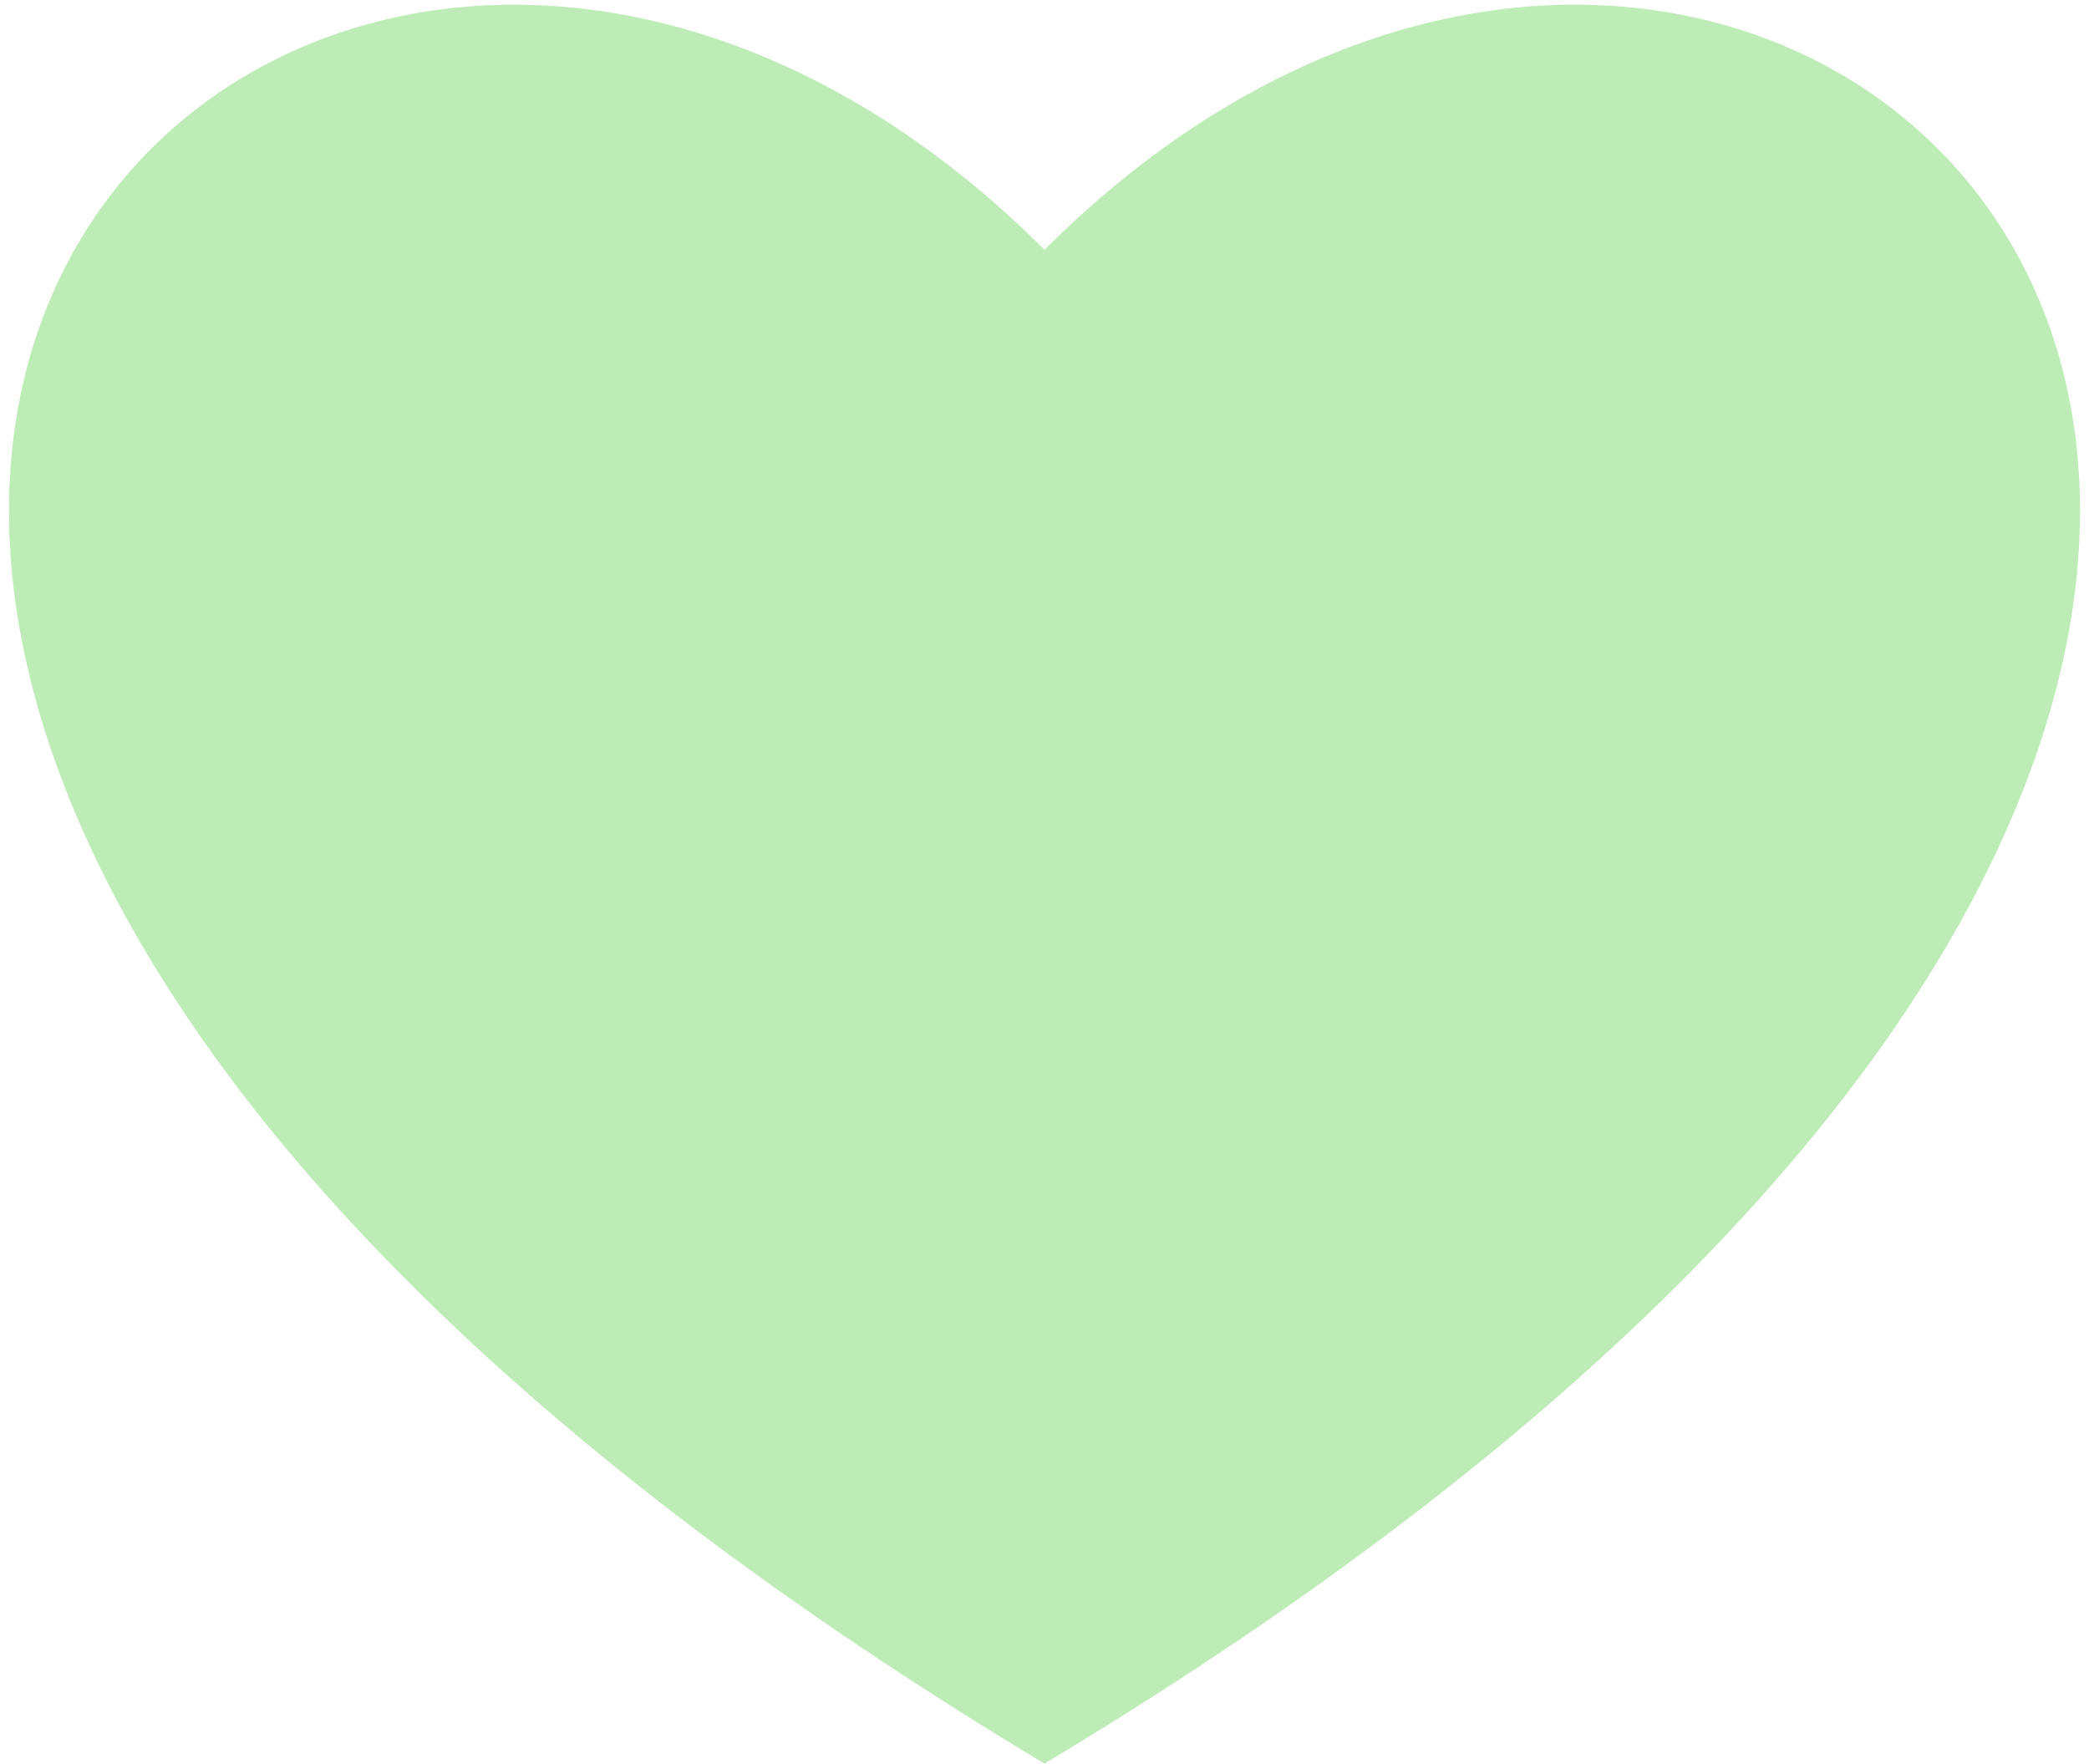
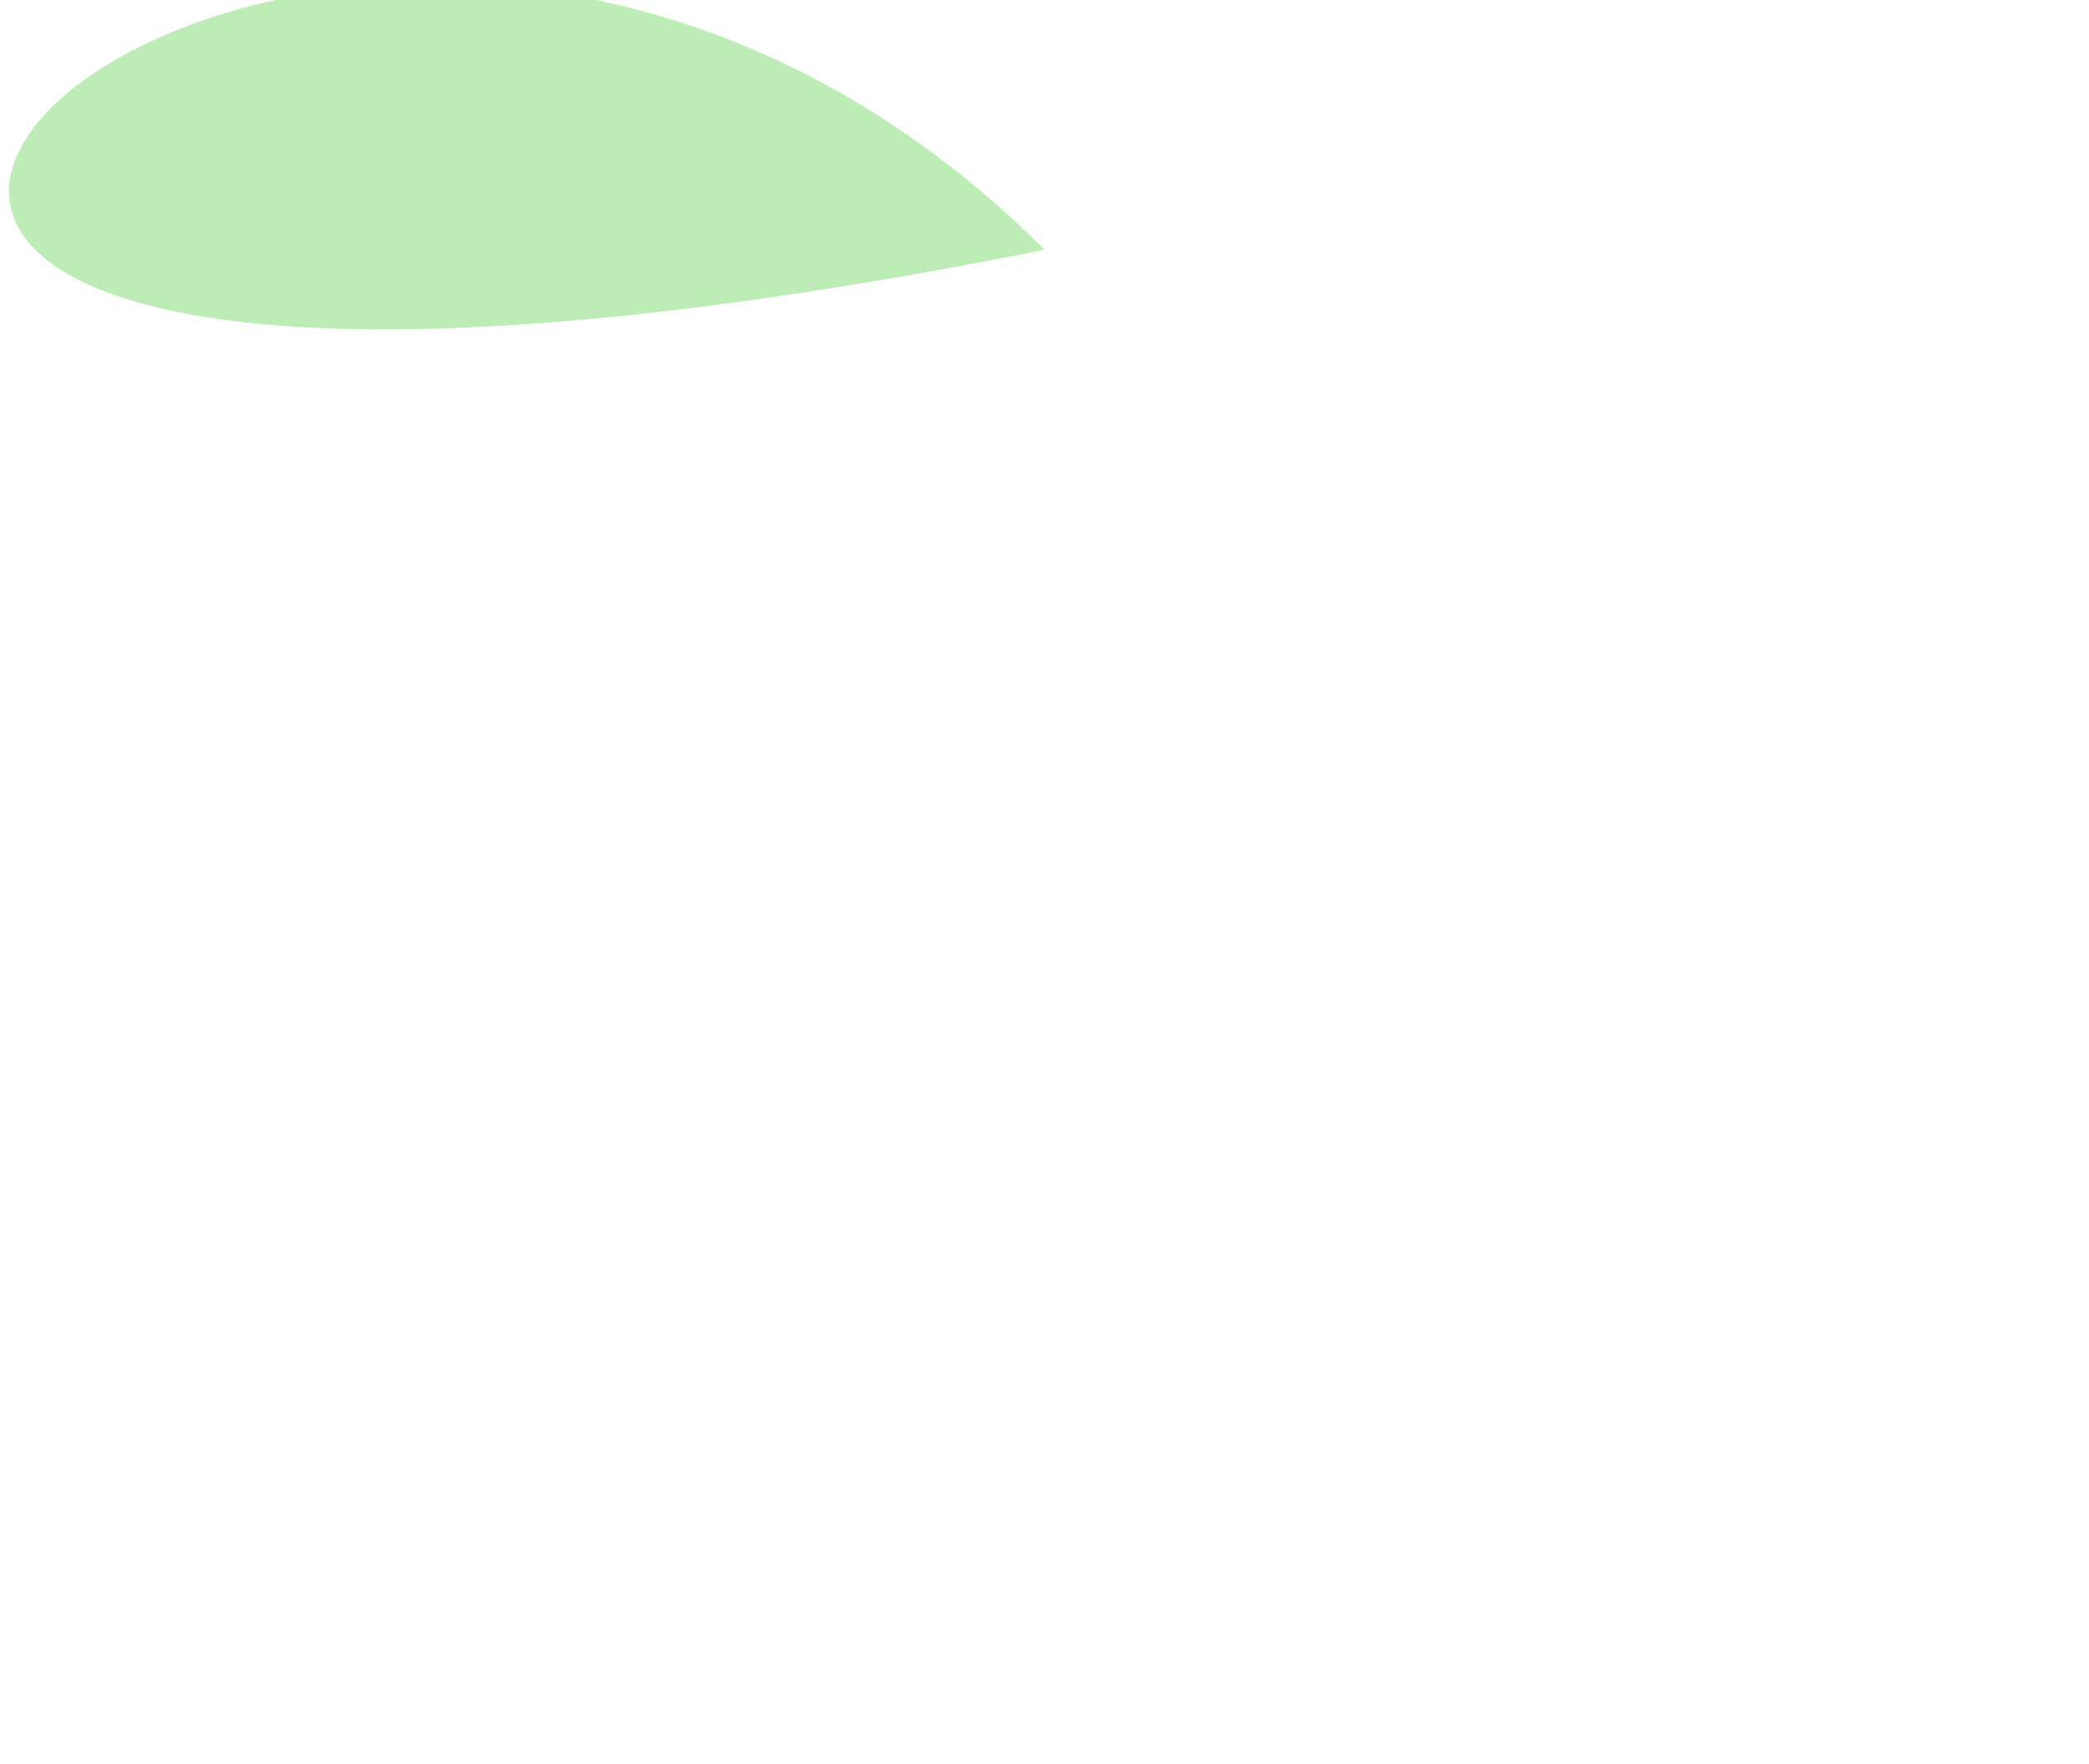
<svg xmlns="http://www.w3.org/2000/svg" version="1.1" viewBox="-138 -33 276 233">
-   <path id="RAL6019" d="M0,0 C100,-100 250,50 0,200 C-250,50 -100,-100 0,0" fill="#BDECB6" />
+   <path id="RAL6019" d="M0,0 C-250,50 -100,-100 0,0" fill="#BDECB6" />
</svg>